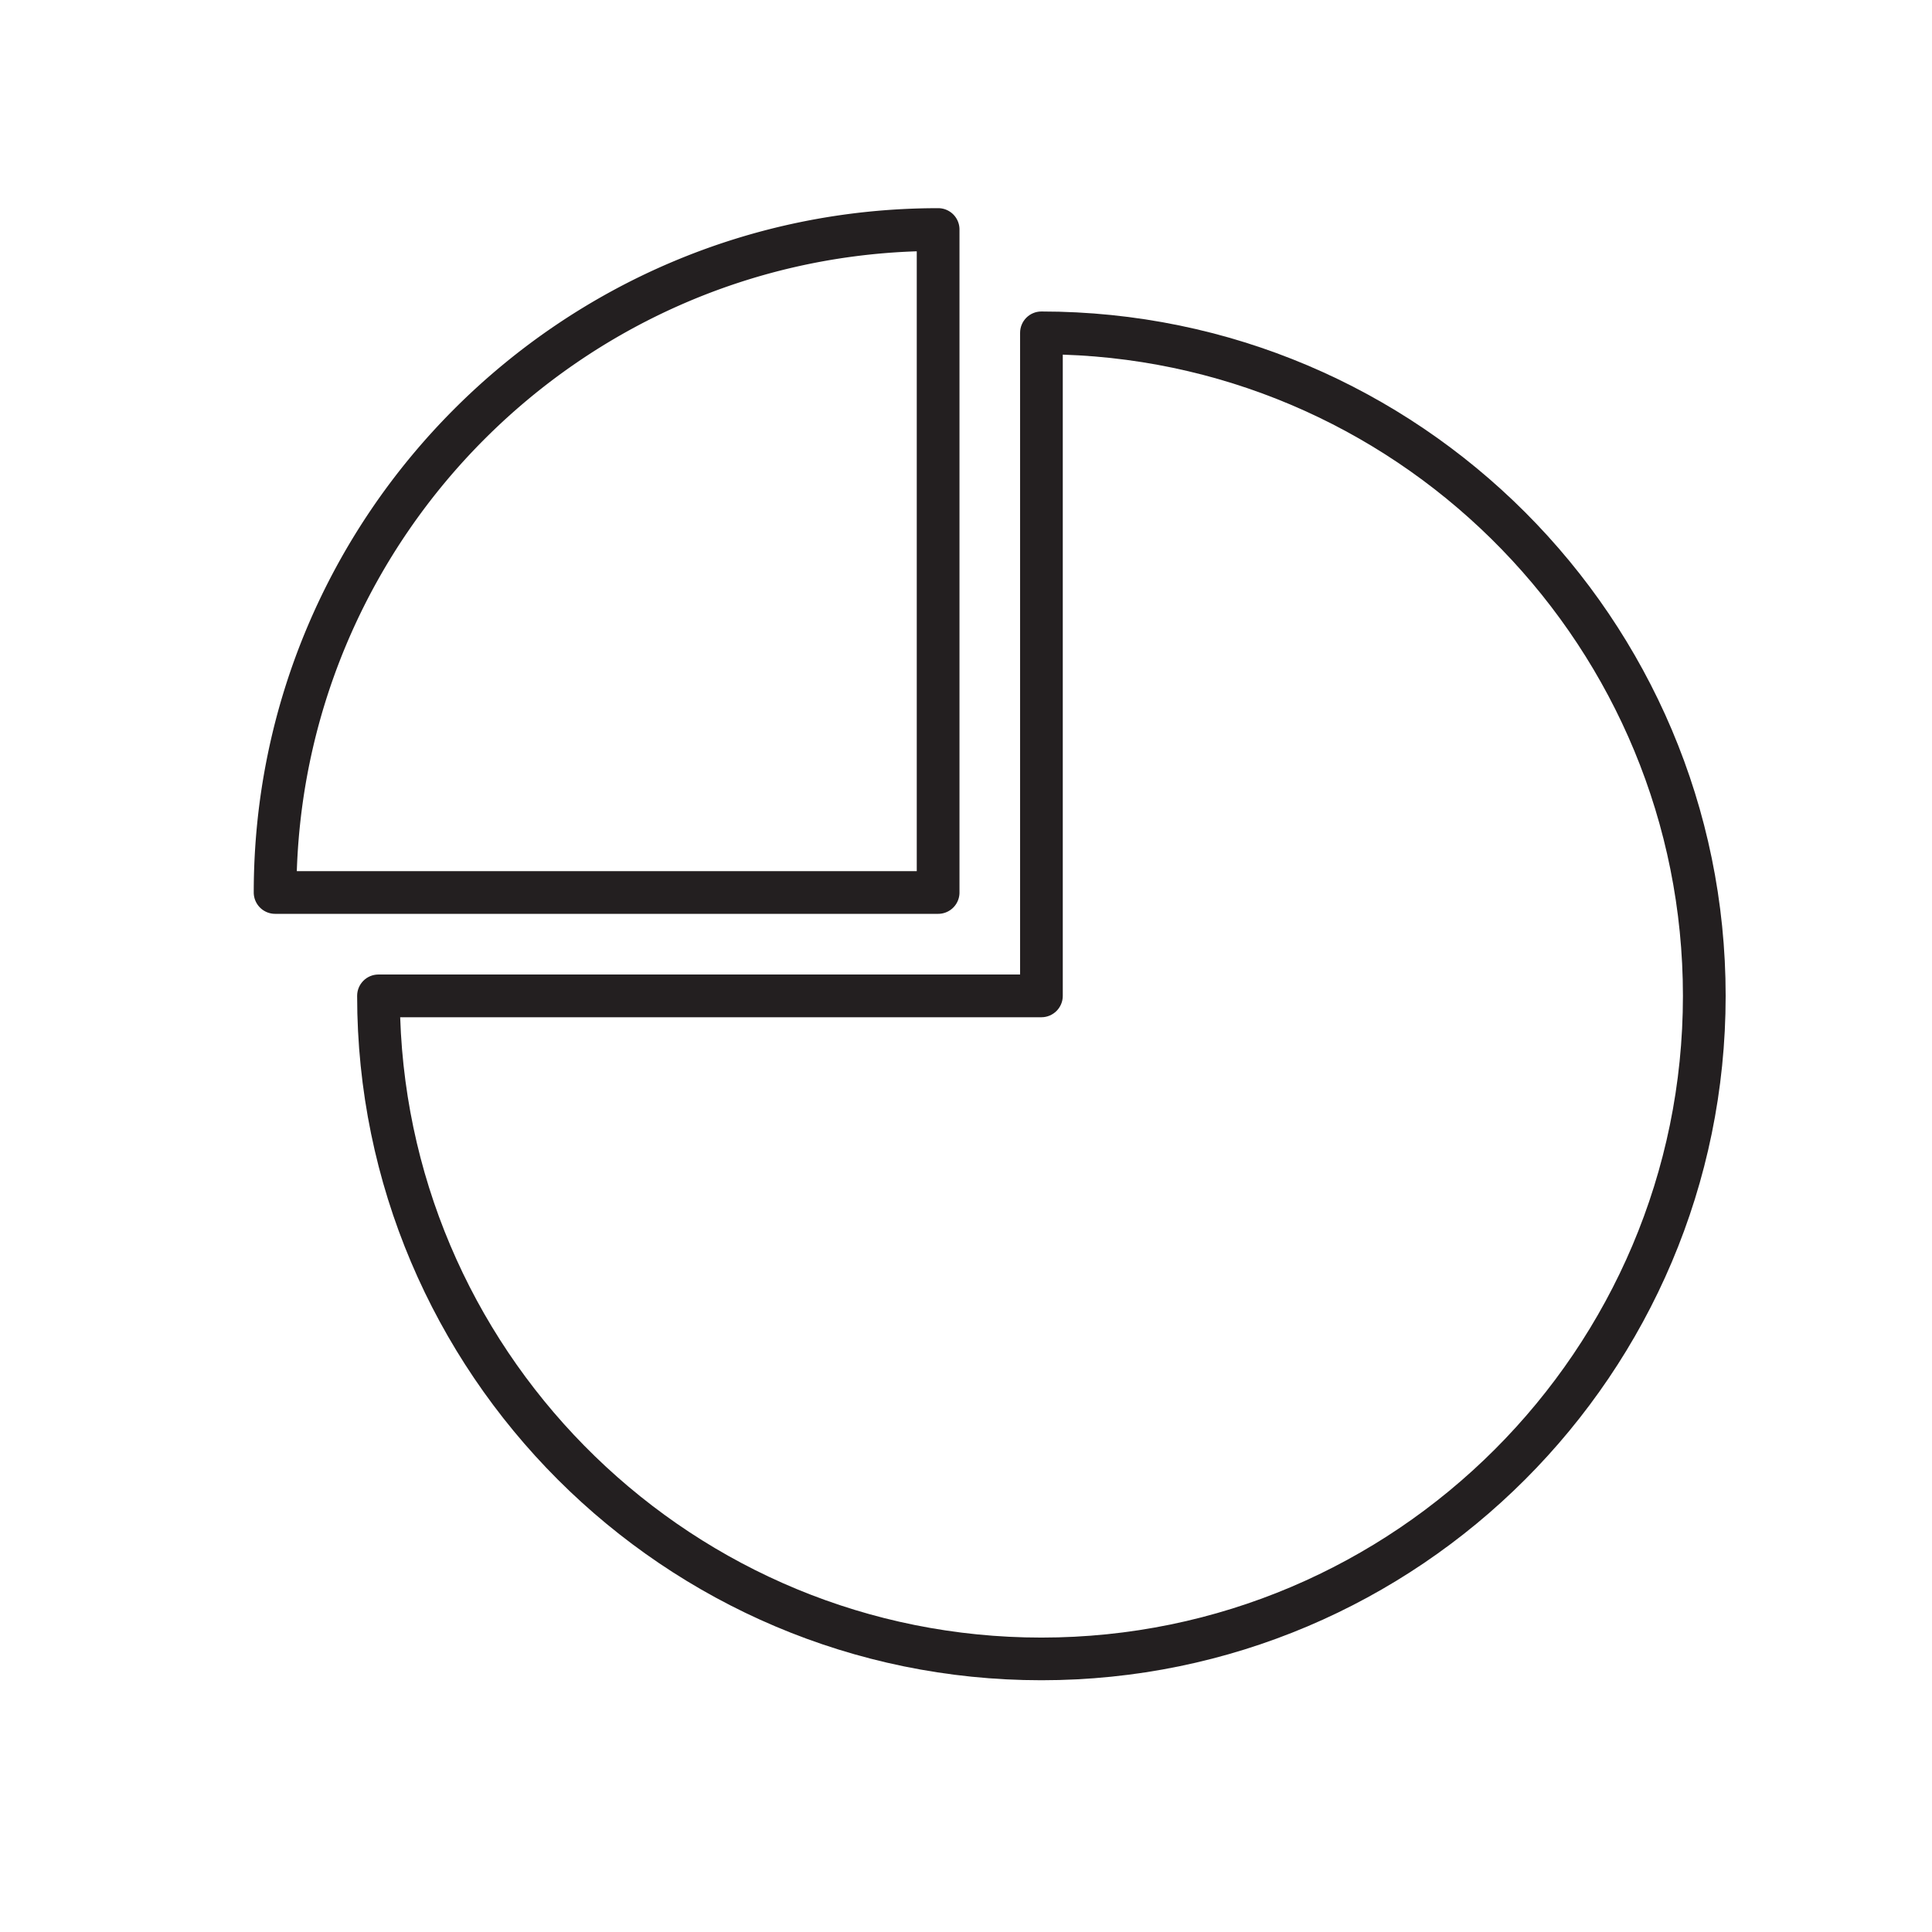
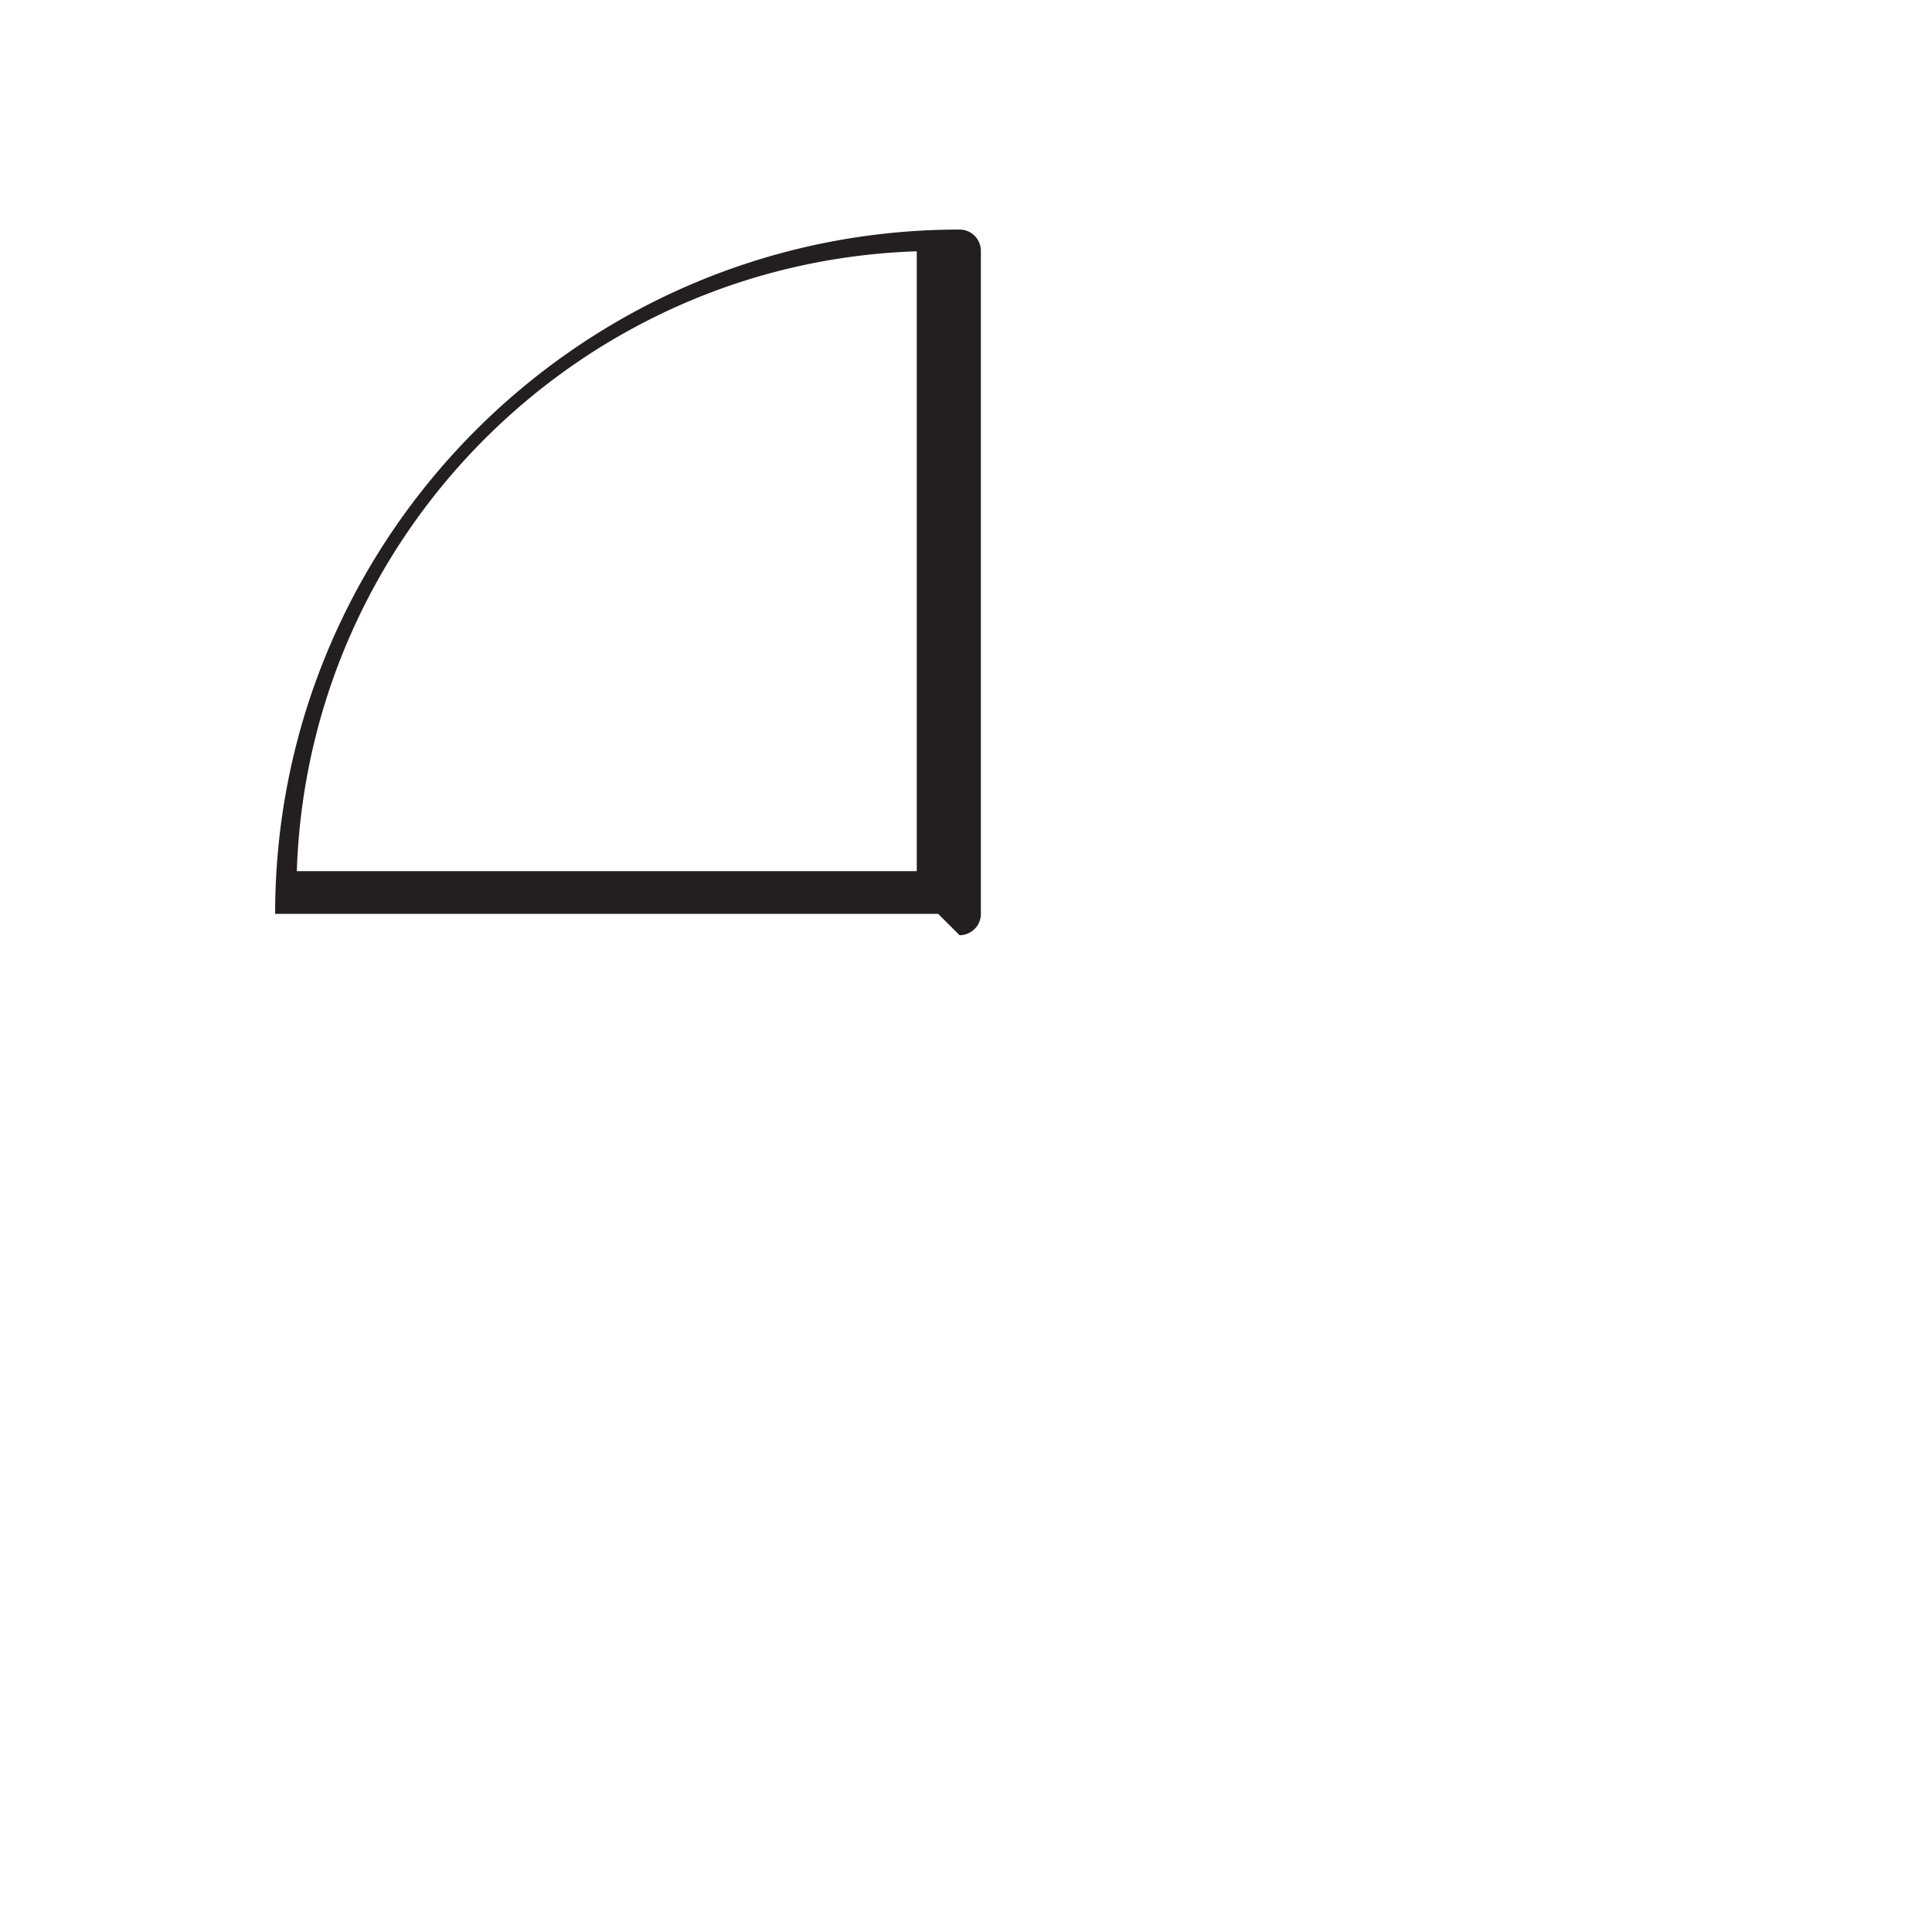
<svg xmlns="http://www.w3.org/2000/svg" viewBox="0 0 97.131 97.127">
-   <path fill="#231F20" d="M52.356 84.474c-18.966 0-34.401-15.435-34.401-34.406 0-.597.479-1.075 1.075-1.075h32.255V16.735c0-.596.479-1.075 1.07-1.075 18.973 0 34.402 15.435 34.402 34.407.002 18.972-15.428 34.407-34.401 34.407zM20.119 51.142c.569 17.292 14.812 31.187 32.237 31.187 17.784 0 32.253-14.473 32.253-32.261 0-17.432-13.891-31.674-31.178-32.239v32.239c0 .592-.483 1.074-1.075 1.074H20.119z" />
-   <path fill="#231F20" d="M47.166 45.943H13.832a1.075 1.075 0 01-1.075-1.075c0-18.972 15.435-34.402 34.409-34.402a1.07 1.07 0 011.072 1.071v33.332a1.072 1.072 0 01-1.072 1.074zm-32.244-2.146H46.09V12.634c-16.937.555-30.608 14.224-31.168 31.163z" />
+   <path fill="#231F20" d="M47.166 45.943H13.832c0-18.972 15.435-34.402 34.409-34.402a1.07 1.07 0 011.072 1.071v33.332a1.072 1.072 0 01-1.072 1.074zm-32.244-2.146H46.09V12.634c-16.937.555-30.608 14.224-31.168 31.163z" />
</svg>